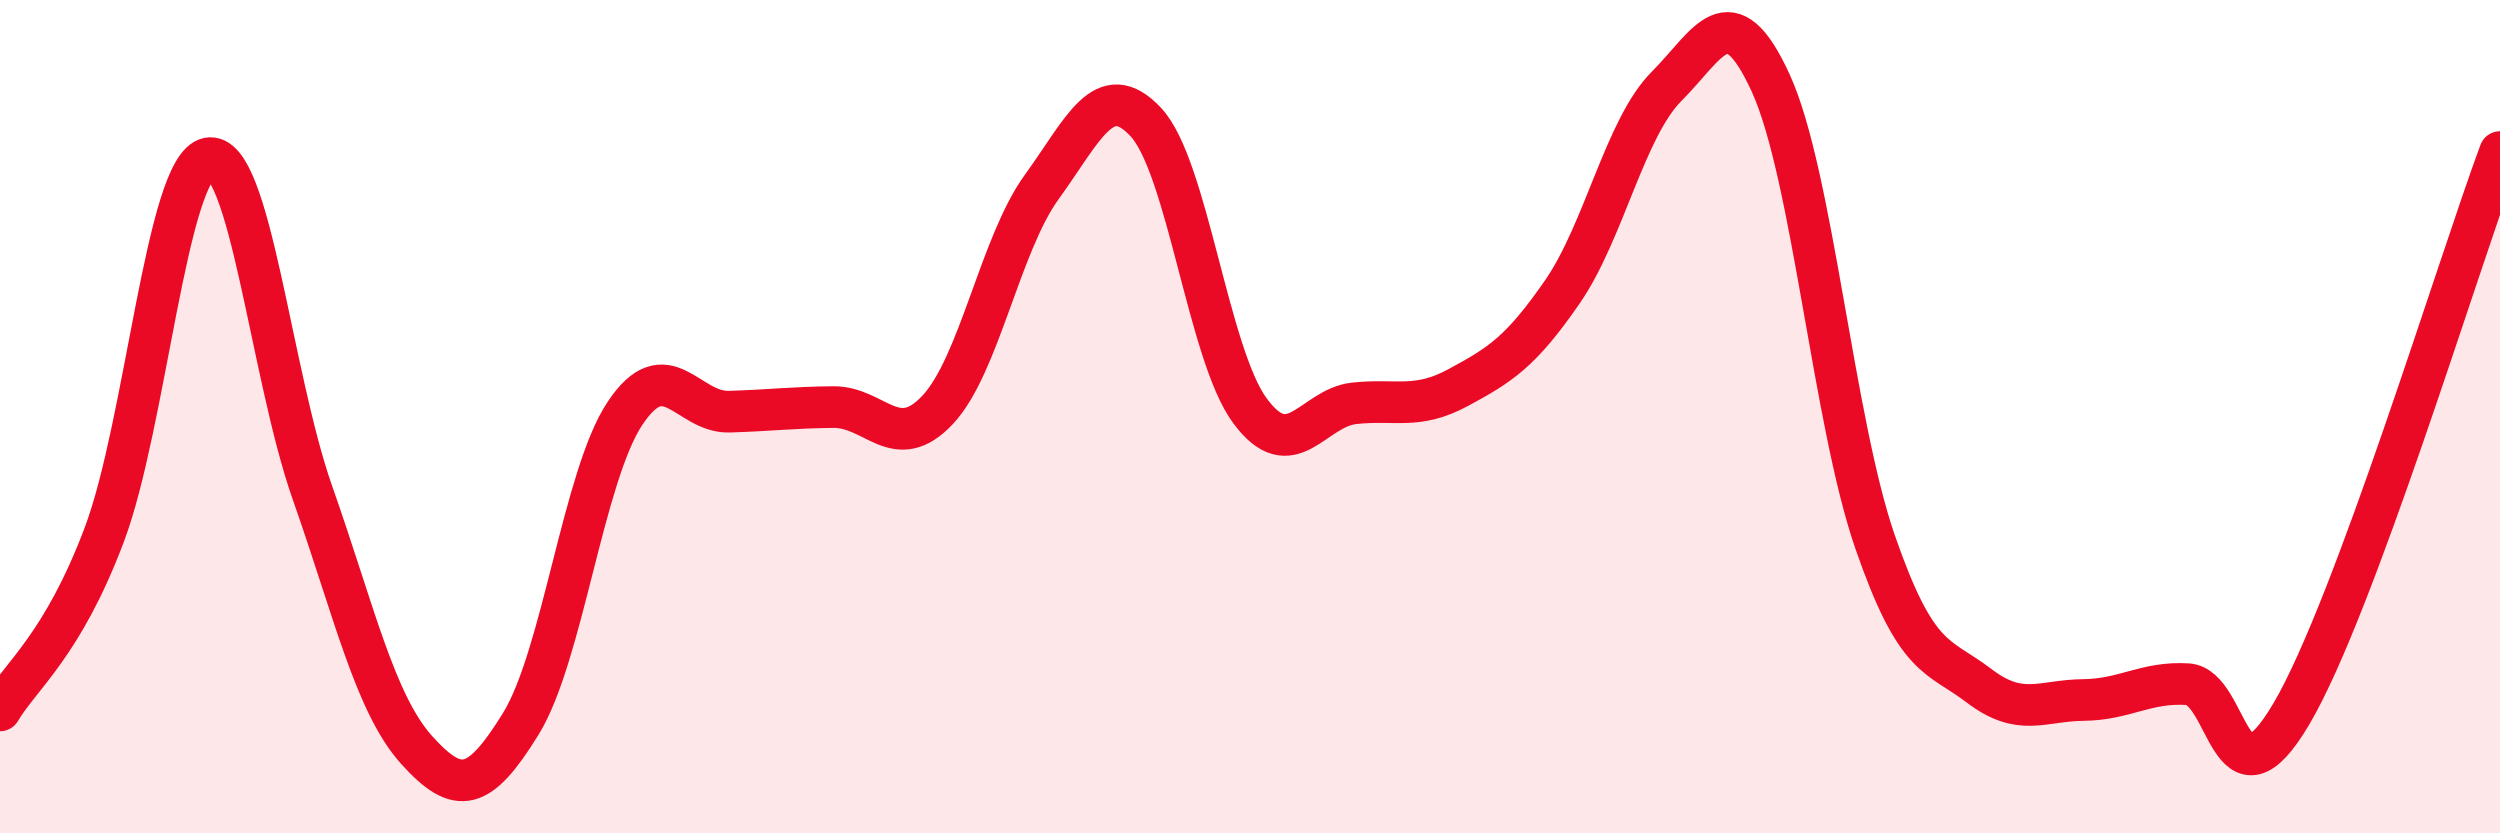
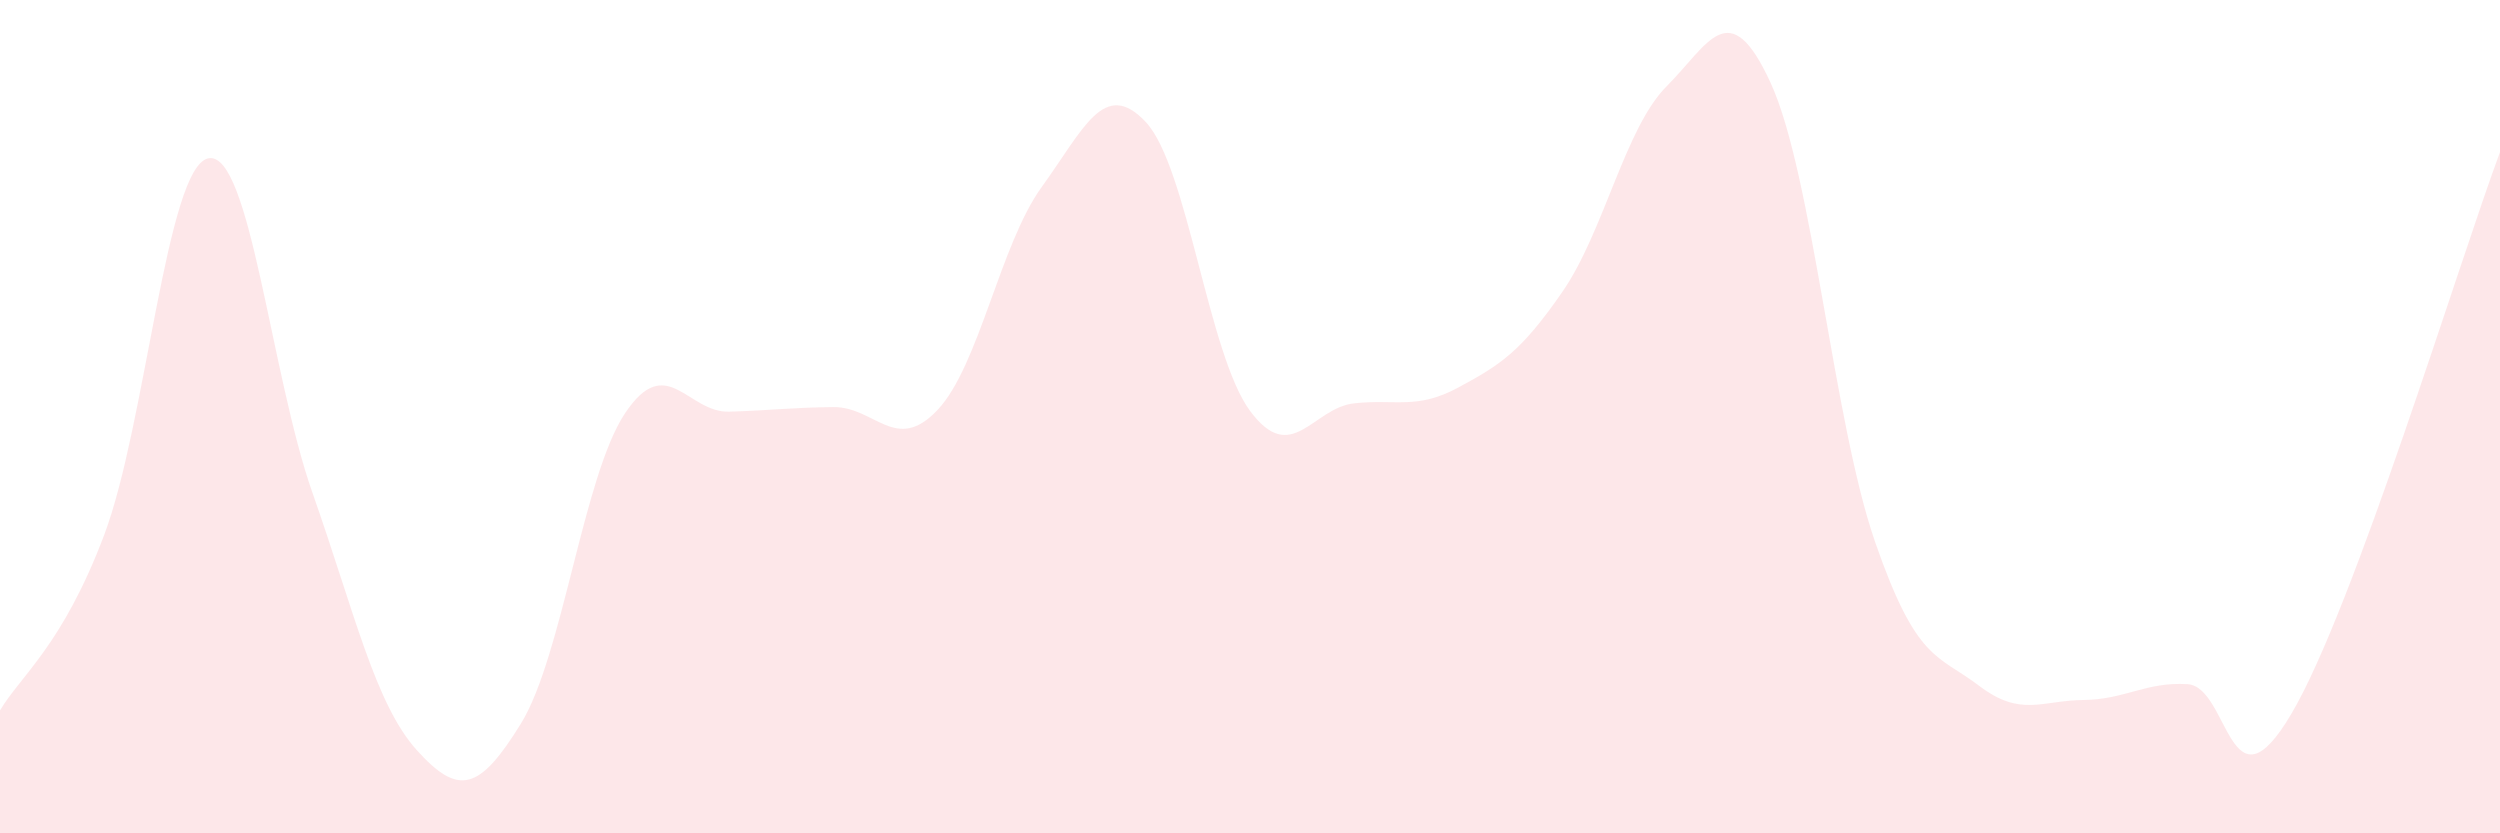
<svg xmlns="http://www.w3.org/2000/svg" width="60" height="20" viewBox="0 0 60 20">
  <path d="M 0,17.05 C 0.5,16.21 1.5,15.49 2.5,12.84 C 3.5,10.19 4,4 5,3.8 C 6,3.6 6.5,8.99 7.5,11.83 C 8.5,14.67 9,16.89 10,18 C 11,19.11 11.5,18.99 12.5,17.37 C 13.5,15.75 14,11.42 15,9.92 C 16,8.42 16.5,9.91 17.5,9.88 C 18.5,9.85 19,9.78 20,9.77 C 21,9.76 21.5,10.9 22.5,9.84 C 23.5,8.78 24,5.87 25,4.49 C 26,3.11 26.5,1.86 27.5,2.93 C 28.5,4 29,8.51 30,9.86 C 31,11.21 31.5,9.79 32.5,9.68 C 33.5,9.57 34,9.84 35,9.3 C 36,8.76 36.5,8.45 37.5,7 C 38.5,5.55 39,3.07 40,2.07 C 41,1.07 41.5,-0.19 42.5,2 C 43.5,4.19 44,10.11 45,13 C 46,15.89 46.5,15.7 47.5,16.46 C 48.5,17.22 49,16.81 50,16.8 C 51,16.79 51.5,16.36 52.5,16.42 C 53.5,16.48 53.5,19.67 55,17.12 C 56.5,14.57 59,6.34 60,3.65L60 20L0 20Z" fill="#EB0A25" opacity="0.1" stroke-linecap="round" stroke-linejoin="round" />
-   <path d="M 0,17.05 C 0.5,16.21 1.5,15.49 2.5,12.84 C 3.5,10.19 4,4 5,3.8 C 6,3.6 6.5,8.99 7.5,11.83 C 8.5,14.67 9,16.89 10,18 C 11,19.11 11.5,18.99 12.5,17.37 C 13.5,15.75 14,11.42 15,9.92 C 16,8.42 16.5,9.91 17.5,9.88 C 18.5,9.85 19,9.78 20,9.77 C 21,9.76 21.5,10.9 22.5,9.84 C 23.5,8.78 24,5.87 25,4.49 C 26,3.11 26.5,1.86 27.5,2.93 C 28.5,4 29,8.51 30,9.86 C 31,11.21 31.5,9.79 32.5,9.68 C 33.5,9.57 34,9.84 35,9.3 C 36,8.76 36.5,8.45 37.5,7 C 38.5,5.55 39,3.07 40,2.07 C 41,1.07 41.5,-0.19 42.5,2 C 43.5,4.19 44,10.11 45,13 C 46,15.89 46.5,15.7 47.5,16.46 C 48.5,17.22 49,16.81 50,16.8 C 51,16.79 51.5,16.36 52.5,16.42 C 53.5,16.48 53.5,19.67 55,17.12 C 56.5,14.57 59,6.34 60,3.65" stroke="#EB0A25" stroke-width="1" fill="none" stroke-linecap="round" stroke-linejoin="round" />
</svg>